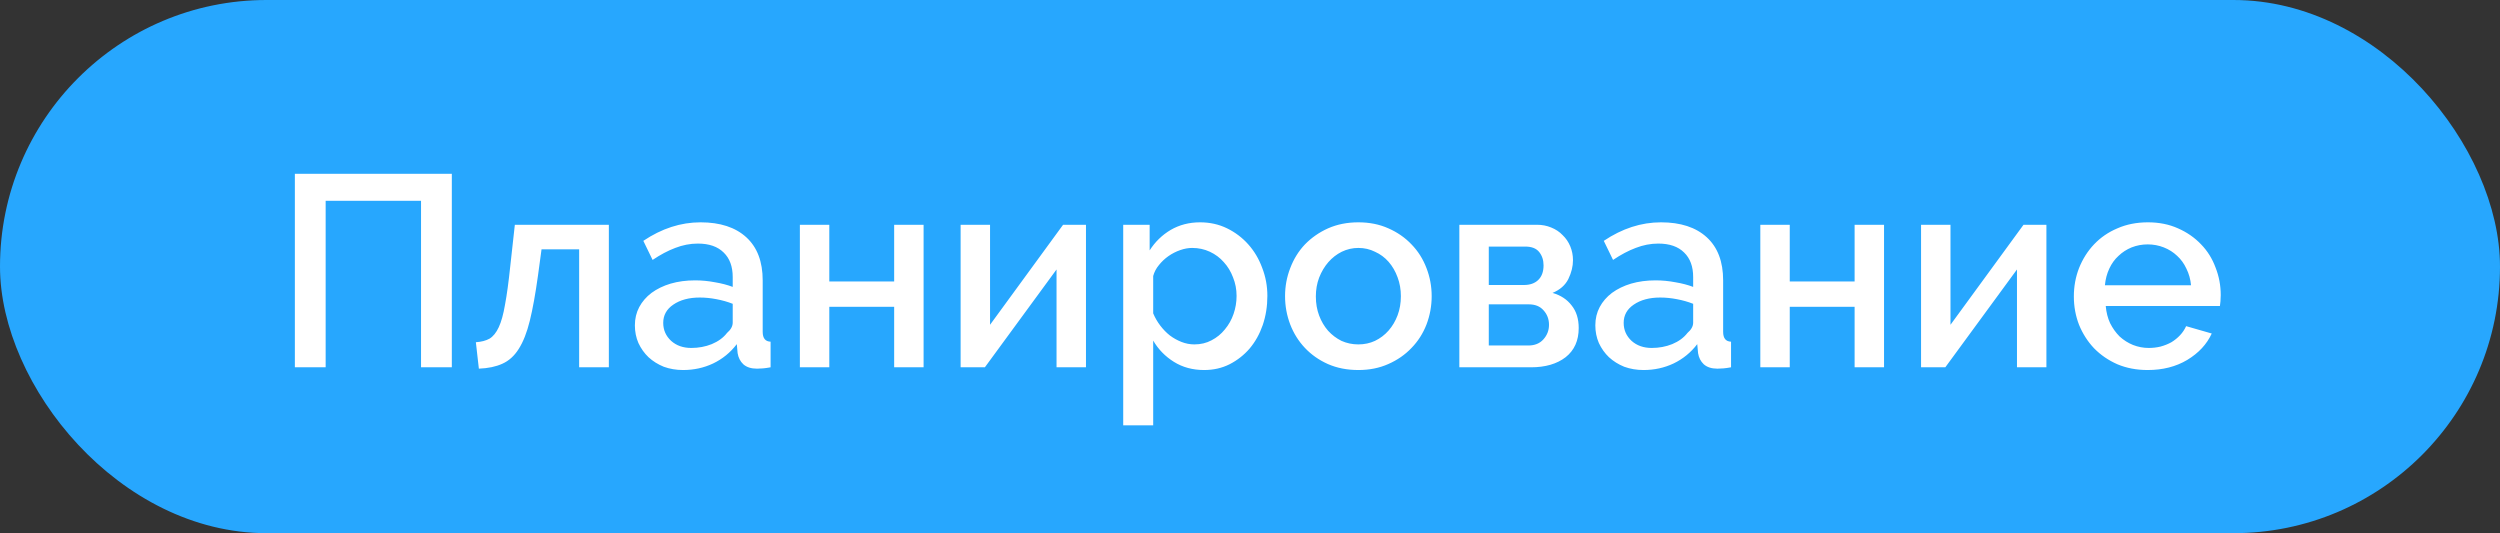
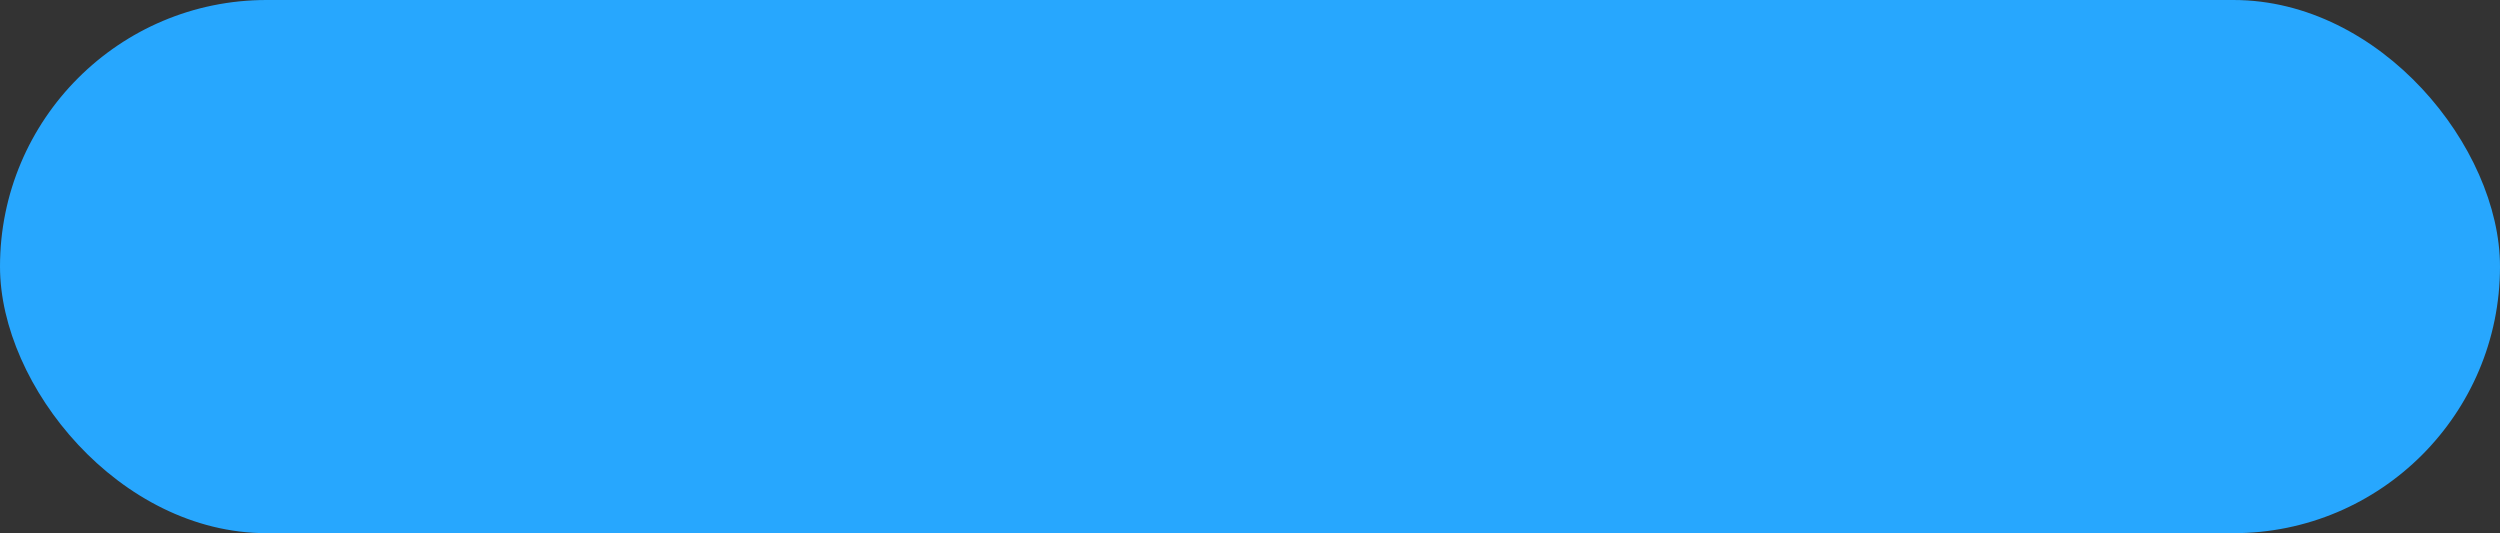
<svg xmlns="http://www.w3.org/2000/svg" width="211" height="45" viewBox="0 0 211 45" fill="none">
  <rect x="0" y="0" width="211" height="45" fill="#333333" stroke="none" />
  <rect width="211" height="45" rx="22.5" fill="#27A7FE" />
-   <path d="M24.886 14.67H38.134V31H35.535V16.947H27.485V31H24.886V14.67ZM40.163 28.884C40.623 28.853 41.007 28.754 41.313 28.585C41.62 28.401 41.881 28.079 42.095 27.619C42.31 27.159 42.486 26.523 42.624 25.71C42.778 24.897 42.923 23.832 43.061 22.513L43.452 18.971H51.387V31H48.88V21.041H45.706L45.407 23.249C45.193 24.798 44.963 26.07 44.717 27.067C44.472 28.064 44.158 28.861 43.774 29.459C43.406 30.042 42.946 30.456 42.394 30.701C41.858 30.946 41.198 31.084 40.416 31.115L40.163 28.884ZM57.655 31.23C57.073 31.23 56.528 31.138 56.022 30.954C55.532 30.755 55.102 30.486 54.734 30.149C54.382 29.812 54.098 29.413 53.883 28.953C53.684 28.493 53.584 27.995 53.584 27.458C53.584 26.891 53.707 26.377 53.952 25.917C54.198 25.457 54.543 25.058 54.987 24.721C55.447 24.384 55.984 24.123 56.597 23.939C57.226 23.755 57.916 23.663 58.667 23.663C59.235 23.663 59.794 23.717 60.346 23.824C60.898 23.916 61.397 24.046 61.841 24.215V23.387C61.841 22.498 61.588 21.808 61.082 21.317C60.576 20.811 59.848 20.558 58.897 20.558C58.253 20.558 57.617 20.681 56.988 20.926C56.375 21.156 55.739 21.493 55.079 21.938L54.297 20.328C55.846 19.285 57.456 18.764 59.127 18.764C60.783 18.764 62.071 19.186 62.991 20.029C63.911 20.872 64.371 22.084 64.371 23.663V28.01C64.371 28.547 64.594 28.823 65.038 28.838V31C64.793 31.046 64.578 31.077 64.394 31.092C64.226 31.107 64.057 31.115 63.888 31.115C63.398 31.115 63.014 30.992 62.738 30.747C62.478 30.502 62.317 30.187 62.255 29.804L62.186 29.045C61.65 29.75 60.983 30.295 60.185 30.678C59.403 31.046 58.56 31.23 57.655 31.23ZM58.345 29.367C58.959 29.367 59.534 29.26 60.07 29.045C60.622 28.815 61.052 28.501 61.358 28.102C61.68 27.826 61.841 27.535 61.841 27.228V25.641C61.412 25.472 60.952 25.342 60.461 25.25C59.986 25.158 59.518 25.112 59.058 25.112C58.154 25.112 57.41 25.311 56.827 25.71C56.26 26.093 55.976 26.607 55.976 27.251C55.976 27.849 56.199 28.355 56.643 28.769C57.088 29.168 57.655 29.367 58.345 29.367ZM69.993 23.755H75.467V18.971H77.951V31H75.467V25.894H69.993V31H67.509V18.971H69.993V23.755ZM83.56 27.412L89.724 18.971H91.656V31H89.172V22.743L83.123 31H81.076V18.971H83.56V27.412ZM101.63 31.23C100.664 31.23 99.813 31 99.077 30.54C98.341 30.08 97.759 29.482 97.329 28.746V35.899H94.799V18.971H97.03V21.133C97.49 20.412 98.081 19.837 98.801 19.408C99.537 18.979 100.365 18.764 101.285 18.764C102.113 18.764 102.872 18.933 103.562 19.27C104.252 19.607 104.85 20.06 105.356 20.627C105.862 21.194 106.253 21.854 106.529 22.605C106.821 23.356 106.966 24.146 106.966 24.974C106.966 25.848 106.836 26.668 106.575 27.435C106.315 28.186 105.947 28.846 105.471 29.413C104.996 29.965 104.429 30.41 103.769 30.747C103.125 31.069 102.412 31.23 101.63 31.23ZM100.802 29.068C101.339 29.068 101.822 28.953 102.251 28.723C102.696 28.493 103.072 28.186 103.378 27.803C103.7 27.42 103.946 26.983 104.114 26.492C104.283 26.001 104.367 25.495 104.367 24.974C104.367 24.422 104.268 23.901 104.068 23.41C103.884 22.919 103.624 22.49 103.286 22.122C102.964 21.754 102.573 21.463 102.113 21.248C101.653 21.033 101.155 20.926 100.618 20.926C100.296 20.926 99.959 20.987 99.606 21.11C99.254 21.233 98.924 21.401 98.617 21.616C98.311 21.831 98.042 22.084 97.812 22.375C97.582 22.651 97.421 22.958 97.329 23.295V26.446C97.483 26.814 97.682 27.159 97.927 27.481C98.173 27.803 98.441 28.079 98.732 28.309C99.039 28.539 99.369 28.723 99.721 28.861C100.074 28.999 100.434 29.068 100.802 29.068ZM114.646 31.23C113.695 31.23 112.836 31.061 112.07 30.724C111.318 30.387 110.674 29.934 110.138 29.367C109.601 28.8 109.187 28.14 108.896 27.389C108.604 26.622 108.459 25.825 108.459 24.997C108.459 24.169 108.604 23.379 108.896 22.628C109.187 21.861 109.601 21.194 110.138 20.627C110.69 20.06 111.341 19.607 112.093 19.27C112.859 18.933 113.71 18.764 114.646 18.764C115.581 18.764 116.424 18.933 117.176 19.27C117.942 19.607 118.594 20.06 119.131 20.627C119.683 21.194 120.104 21.861 120.396 22.628C120.687 23.379 120.833 24.169 120.833 24.997C120.833 25.825 120.687 26.622 120.396 27.389C120.104 28.14 119.683 28.8 119.131 29.367C118.594 29.934 117.942 30.387 117.176 30.724C116.424 31.061 115.581 31.23 114.646 31.23ZM111.058 25.02C111.058 25.603 111.15 26.139 111.334 26.63C111.518 27.121 111.771 27.55 112.093 27.918C112.415 28.271 112.79 28.554 113.22 28.769C113.664 28.968 114.14 29.068 114.646 29.068C115.152 29.068 115.619 28.968 116.049 28.769C116.493 28.554 116.877 28.263 117.199 27.895C117.521 27.527 117.774 27.098 117.958 26.607C118.142 26.116 118.234 25.58 118.234 24.997C118.234 24.43 118.142 23.901 117.958 23.41C117.774 22.904 117.521 22.467 117.199 22.099C116.877 21.731 116.493 21.447 116.049 21.248C115.619 21.033 115.152 20.926 114.646 20.926C114.155 20.926 113.687 21.033 113.243 21.248C112.813 21.463 112.438 21.754 112.116 22.122C111.794 22.49 111.533 22.927 111.334 23.433C111.15 23.924 111.058 24.453 111.058 25.02ZM129.724 18.971C130.153 18.971 130.552 19.048 130.92 19.201C131.303 19.354 131.625 19.569 131.886 19.845C132.162 20.106 132.376 20.42 132.53 20.788C132.683 21.156 132.76 21.547 132.76 21.961C132.76 22.482 132.629 23.011 132.369 23.548C132.108 24.069 131.663 24.46 131.035 24.721C131.725 24.92 132.261 25.273 132.645 25.779C133.043 26.27 133.243 26.906 133.243 27.688C133.243 28.746 132.875 29.566 132.139 30.149C131.403 30.716 130.429 31 129.218 31H123.169V18.971H129.724ZM128.62 24.054C129.126 24.054 129.524 23.916 129.816 23.64C130.122 23.349 130.276 22.935 130.276 22.398C130.276 21.953 130.153 21.578 129.908 21.271C129.662 20.964 129.271 20.811 128.735 20.811H125.653V24.054H128.62ZM128.988 29.16C129.524 29.16 129.946 28.991 130.253 28.654C130.575 28.301 130.736 27.887 130.736 27.412C130.736 26.937 130.582 26.53 130.276 26.193C129.984 25.856 129.57 25.687 129.034 25.687H125.653V29.16H128.988ZM138.717 31.23C138.134 31.23 137.59 31.138 137.084 30.954C136.593 30.755 136.164 30.486 135.796 30.149C135.443 29.812 135.16 29.413 134.945 28.953C134.746 28.493 134.646 27.995 134.646 27.458C134.646 26.891 134.769 26.377 135.014 25.917C135.259 25.457 135.604 25.058 136.049 24.721C136.509 24.384 137.046 24.123 137.659 23.939C138.288 23.755 138.978 23.663 139.729 23.663C140.296 23.663 140.856 23.717 141.408 23.824C141.96 23.916 142.458 24.046 142.903 24.215V23.387C142.903 22.498 142.65 21.808 142.144 21.317C141.638 20.811 140.91 20.558 139.959 20.558C139.315 20.558 138.679 20.681 138.05 20.926C137.437 21.156 136.8 21.493 136.141 21.938L135.359 20.328C136.908 19.285 138.518 18.764 140.189 18.764C141.845 18.764 143.133 19.186 144.053 20.029C144.973 20.872 145.433 22.084 145.433 23.663V28.01C145.433 28.547 145.655 28.823 146.1 28.838V31C145.855 31.046 145.64 31.077 145.456 31.092C145.287 31.107 145.119 31.115 144.95 31.115C144.459 31.115 144.076 30.992 143.8 30.747C143.539 30.502 143.378 30.187 143.317 29.804L143.248 29.045C142.711 29.75 142.044 30.295 141.247 30.678C140.465 31.046 139.622 31.23 138.717 31.23ZM139.407 29.367C140.02 29.367 140.595 29.26 141.132 29.045C141.684 28.815 142.113 28.501 142.42 28.102C142.742 27.826 142.903 27.535 142.903 27.228V25.641C142.474 25.472 142.014 25.342 141.523 25.25C141.048 25.158 140.58 25.112 140.12 25.112C139.215 25.112 138.472 25.311 137.889 25.71C137.322 26.093 137.038 26.607 137.038 27.251C137.038 27.849 137.26 28.355 137.705 28.769C138.15 29.168 138.717 29.367 139.407 29.367ZM151.055 23.755H156.529V18.971H159.013V31H156.529V25.894H151.055V31H148.571V18.971H151.055V23.755ZM164.621 27.412L170.785 18.971H172.717V31H170.233V22.743L164.184 31H162.137V18.971H164.621V27.412ZM181.266 31.23C180.331 31.23 179.48 31.069 178.713 30.747C177.946 30.41 177.287 29.957 176.735 29.39C176.198 28.823 175.777 28.163 175.47 27.412C175.179 26.661 175.033 25.863 175.033 25.02C175.033 24.177 175.179 23.379 175.47 22.628C175.777 21.861 176.198 21.194 176.735 20.627C177.287 20.044 177.946 19.592 178.713 19.27C179.48 18.933 180.338 18.764 181.289 18.764C182.224 18.764 183.068 18.933 183.819 19.27C184.586 19.607 185.237 20.06 185.774 20.627C186.311 21.179 186.717 21.831 186.993 22.582C187.284 23.318 187.43 24.092 187.43 24.905C187.43 25.089 187.422 25.265 187.407 25.434C187.392 25.587 187.376 25.718 187.361 25.825H177.724C177.77 26.362 177.893 26.845 178.092 27.274C178.307 27.703 178.575 28.079 178.897 28.401C179.234 28.708 179.61 28.945 180.024 29.114C180.453 29.283 180.898 29.367 181.358 29.367C181.695 29.367 182.025 29.329 182.347 29.252C182.684 29.16 182.991 29.037 183.267 28.884C183.543 28.715 183.788 28.516 184.003 28.286C184.218 28.056 184.386 27.803 184.509 27.527L186.671 28.148C186.257 29.053 185.567 29.796 184.601 30.379C183.65 30.946 182.539 31.23 181.266 31.23ZM184.923 24.077C184.877 23.571 184.747 23.103 184.532 22.674C184.333 22.245 184.072 21.884 183.75 21.593C183.428 21.286 183.052 21.049 182.623 20.88C182.194 20.711 181.741 20.627 181.266 20.627C180.791 20.627 180.338 20.711 179.909 20.88C179.495 21.049 179.127 21.286 178.805 21.593C178.483 21.884 178.222 22.245 178.023 22.674C177.824 23.103 177.701 23.571 177.655 24.077H184.923Z" fill="white" />
</svg>